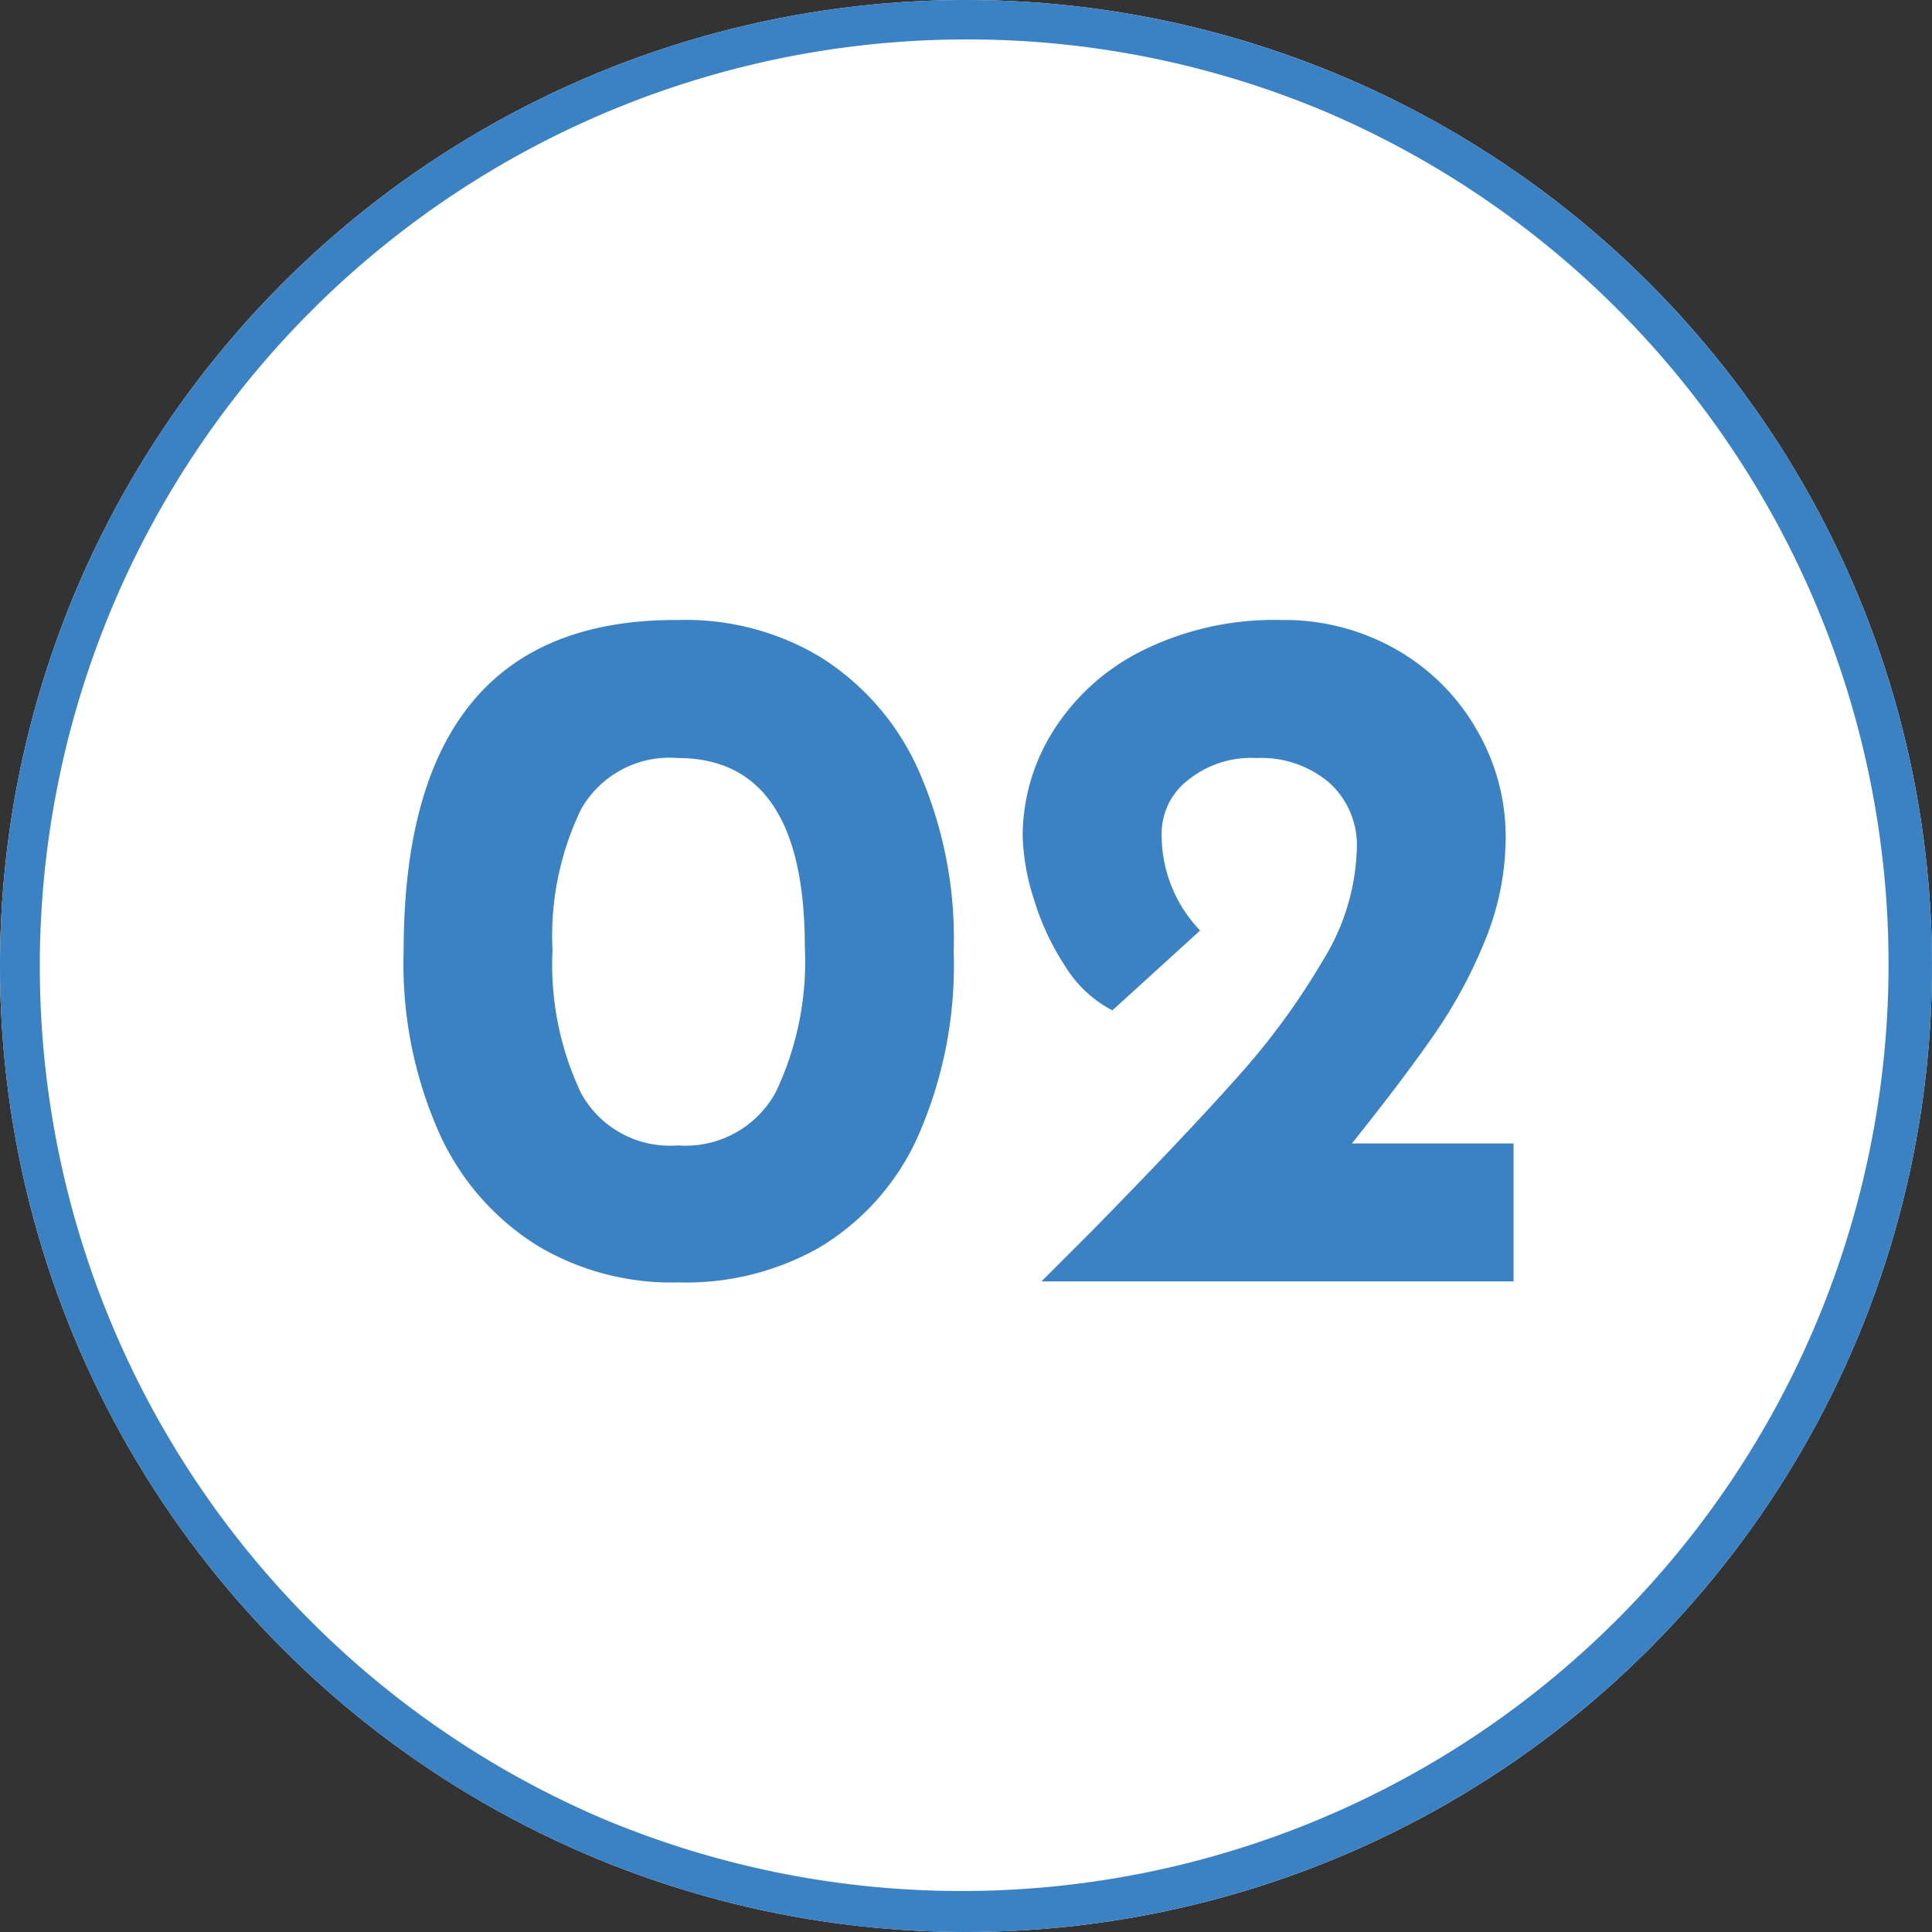
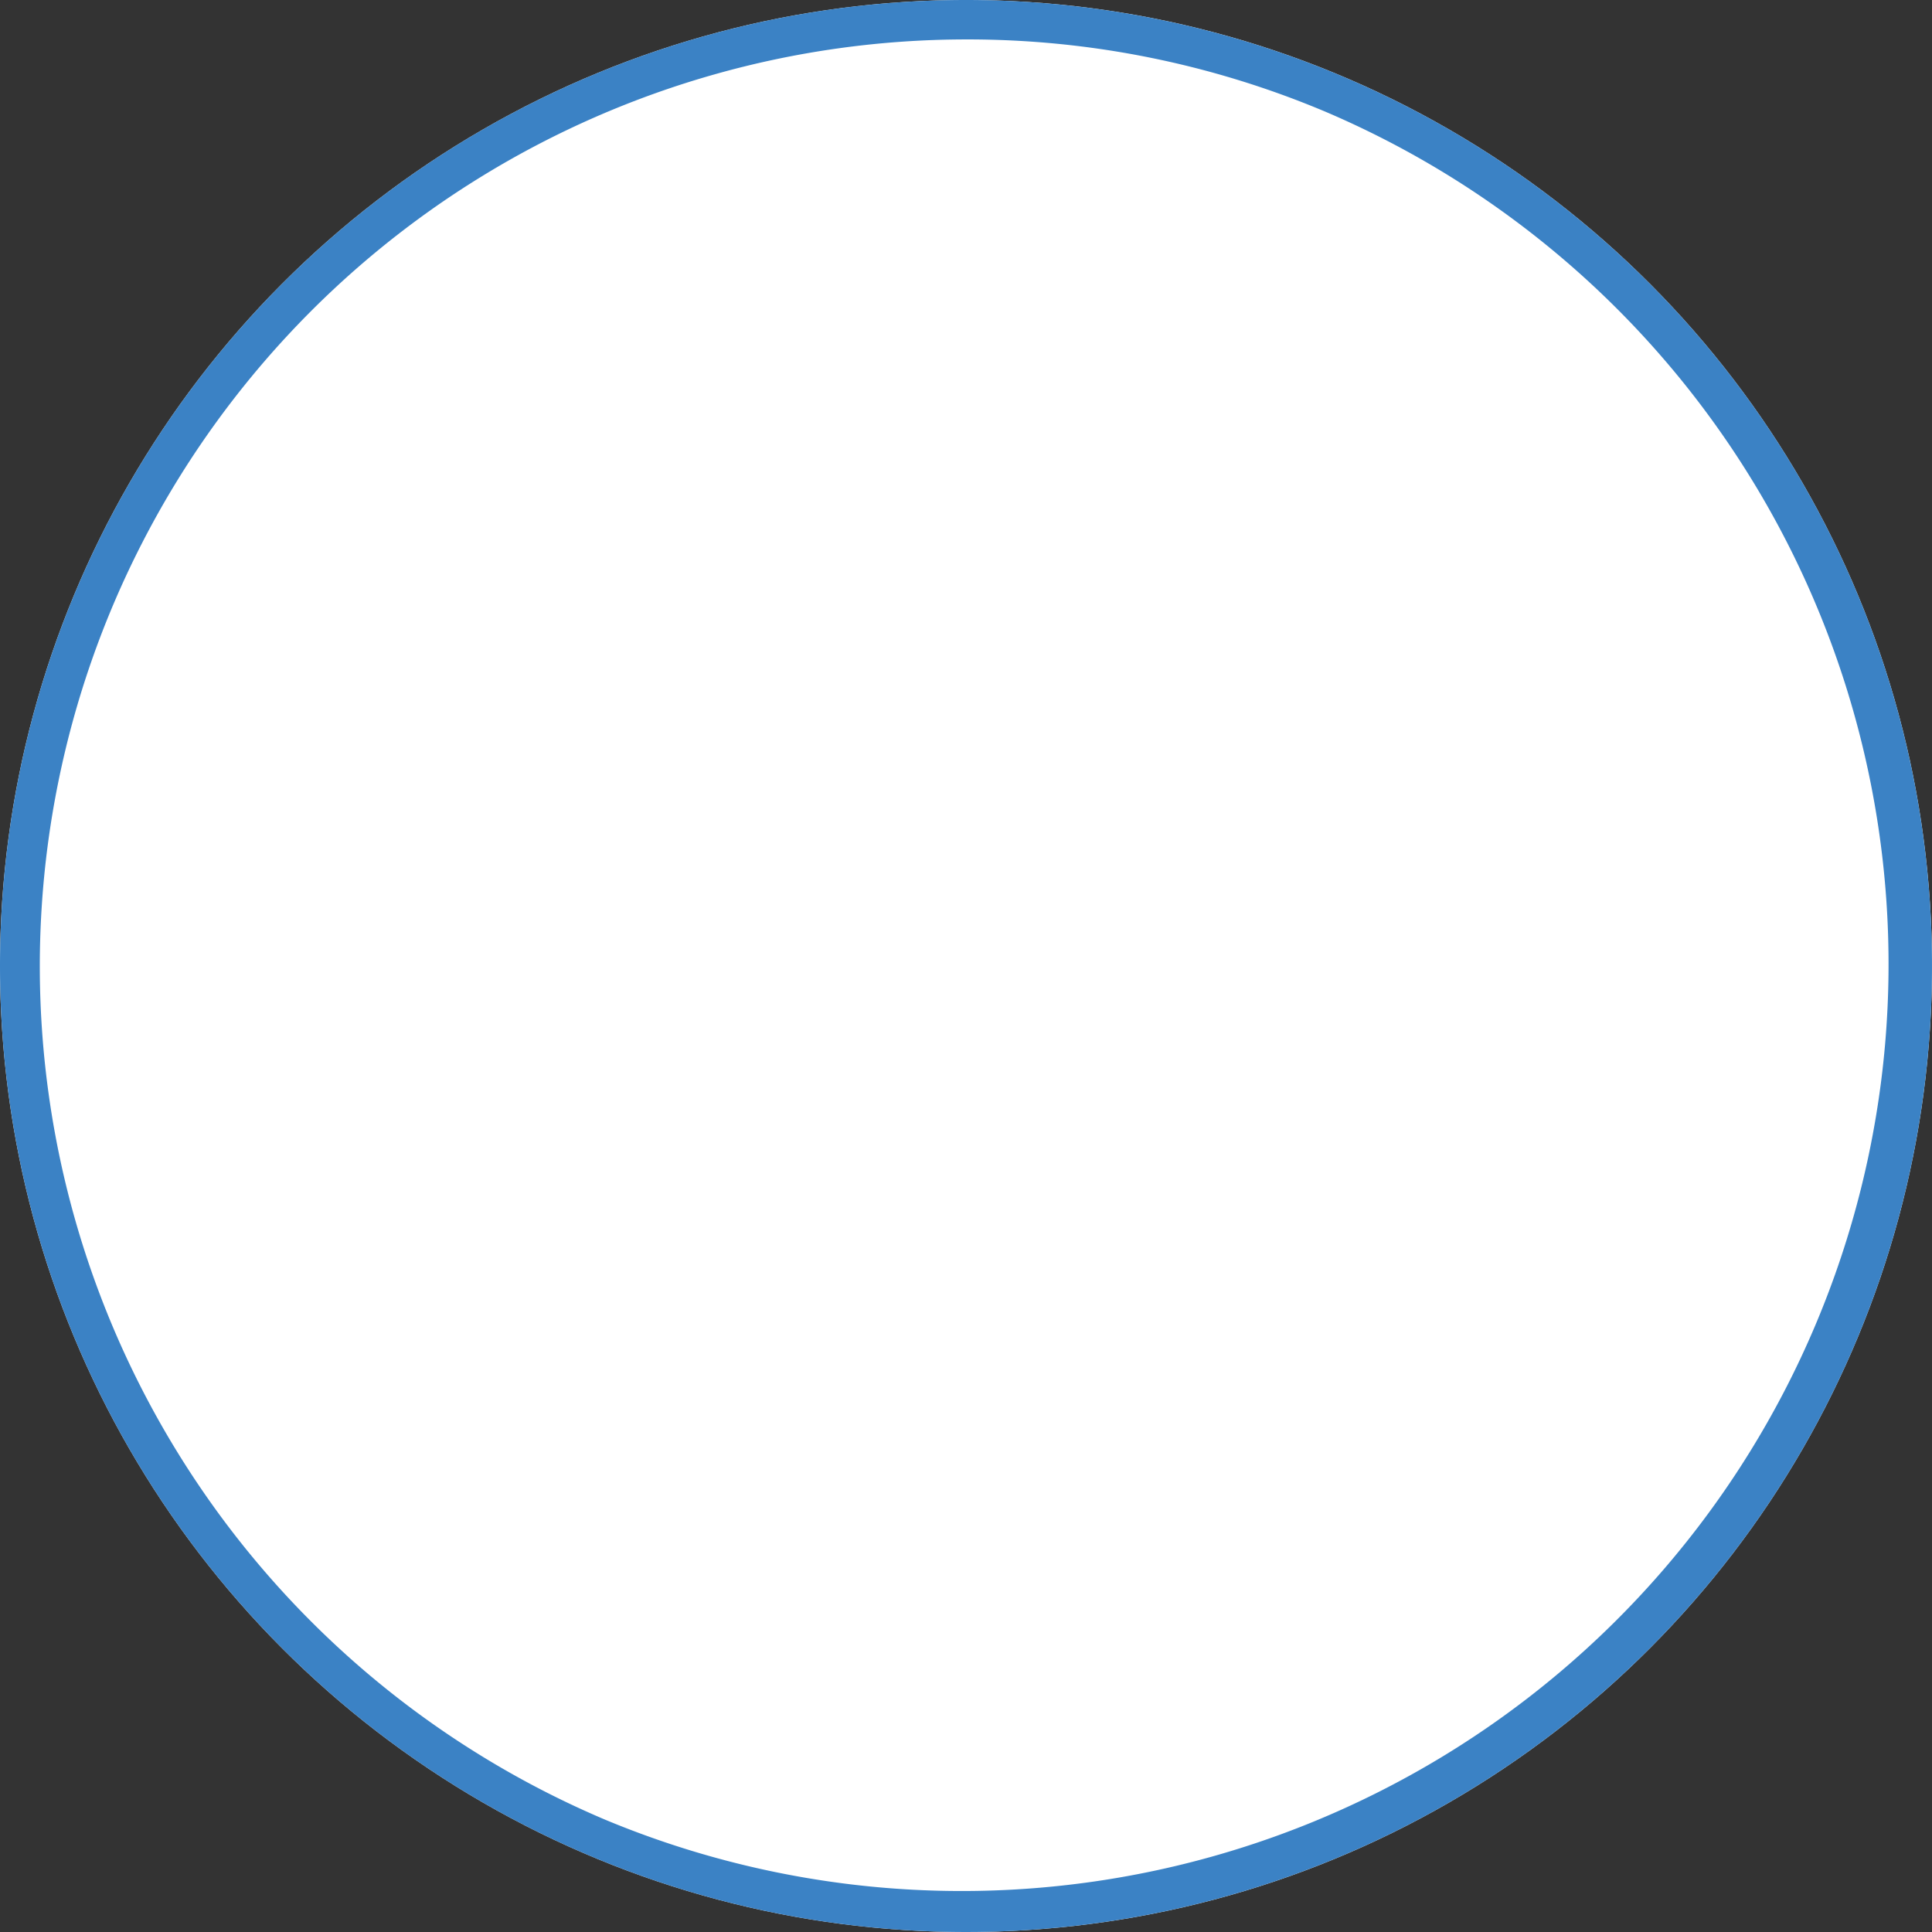
<svg xmlns="http://www.w3.org/2000/svg" width="98" height="98" viewBox="0 0 98 98">
  <rect x="0" y="0" width="98" height="98" fill="#333333" stroke="none" />
  <g id="グループ_543" data-name="グループ 543" transform="translate(-168 -1640.602)">
    <g id="グループ_542" data-name="グループ 542">
      <circle id="楕円形_6" data-name="楕円形 6" cx="49" cy="49" r="49" transform="translate(168 1640.602)" fill="#fff" />
      <path id="楕円形_6_-_アウトライン" data-name="楕円形 6 - アウトライン" d="M49,2A47.013,47.013,0,0,0,30.706,92.307,47.013,47.013,0,0,0,67.294,5.693,46.7,46.7,0,0,0,49,2m0-2A49,49,0,1,1,0,49,49,49,0,0,1,49,0Z" transform="translate(168 1640.602)" fill="#3b82c5" />
    </g>
-     <path id="パス_2062" data-name="パス 2062" d="M-14.575.05a13.274,13.274,0,0,1-7.1-1.825,13.01,13.01,0,0,1-5-5.65,21.083,21.083,0,0,1-1.85-9.325q0-16.9,13.95-16.8a13.274,13.274,0,0,1,7.1,1.825,13.01,13.01,0,0,1,5,5.65A21.083,21.083,0,0,1-.625-16.75a21.472,21.472,0,0,1-1.85,9.475,12.531,12.531,0,0,1-5,5.575A13.693,13.693,0,0,1-14.575.05Zm-.05-6.95A5.208,5.208,0,0,0-9.65-9.6a15.41,15.41,0,0,0,1.475-7.35q0-9.6-6.45-9.6a5.152,5.152,0,0,0-4.9,2.6,14.764,14.764,0,0,0-1.45,7.15,15.2,15.2,0,0,0,1.45,7.25A5.129,5.129,0,0,0-14.625-6.9Zm42.4-.1V0H3.825l2.7-2.7q4.7-4.8,7.275-7.7a36.353,36.353,0,0,0,4.3-5.875,11.352,11.352,0,0,0,1.725-5.675,4.268,4.268,0,0,0-1.4-3.35,5.348,5.348,0,0,0-3.7-1.25,5.092,5.092,0,0,0-3.5,1.15,3.411,3.411,0,0,0-1.3,2.6,6.985,6.985,0,0,0,1.95,5l-4.45,4.05A6.112,6.112,0,0,1,5.025-16a13.011,13.011,0,0,1-1.6-3.45,11.376,11.376,0,0,1-.55-3.15,10.02,10.02,0,0,1,1.55-5.325A11.246,11.246,0,0,1,8.95-32a15.01,15.01,0,0,1,7.025-1.55,11.442,11.442,0,0,1,5.9,1.525,10.921,10.921,0,0,1,4.05,4.075,10.759,10.759,0,0,1,1.45,5.4,13.83,13.83,0,0,1-1.025,5.2,24.515,24.515,0,0,1-2.6,4.825Q22.175-10.25,19.575-7Z" transform="translate(217 1705.602)" fill="#3b82c5" />
  </g>
</svg>